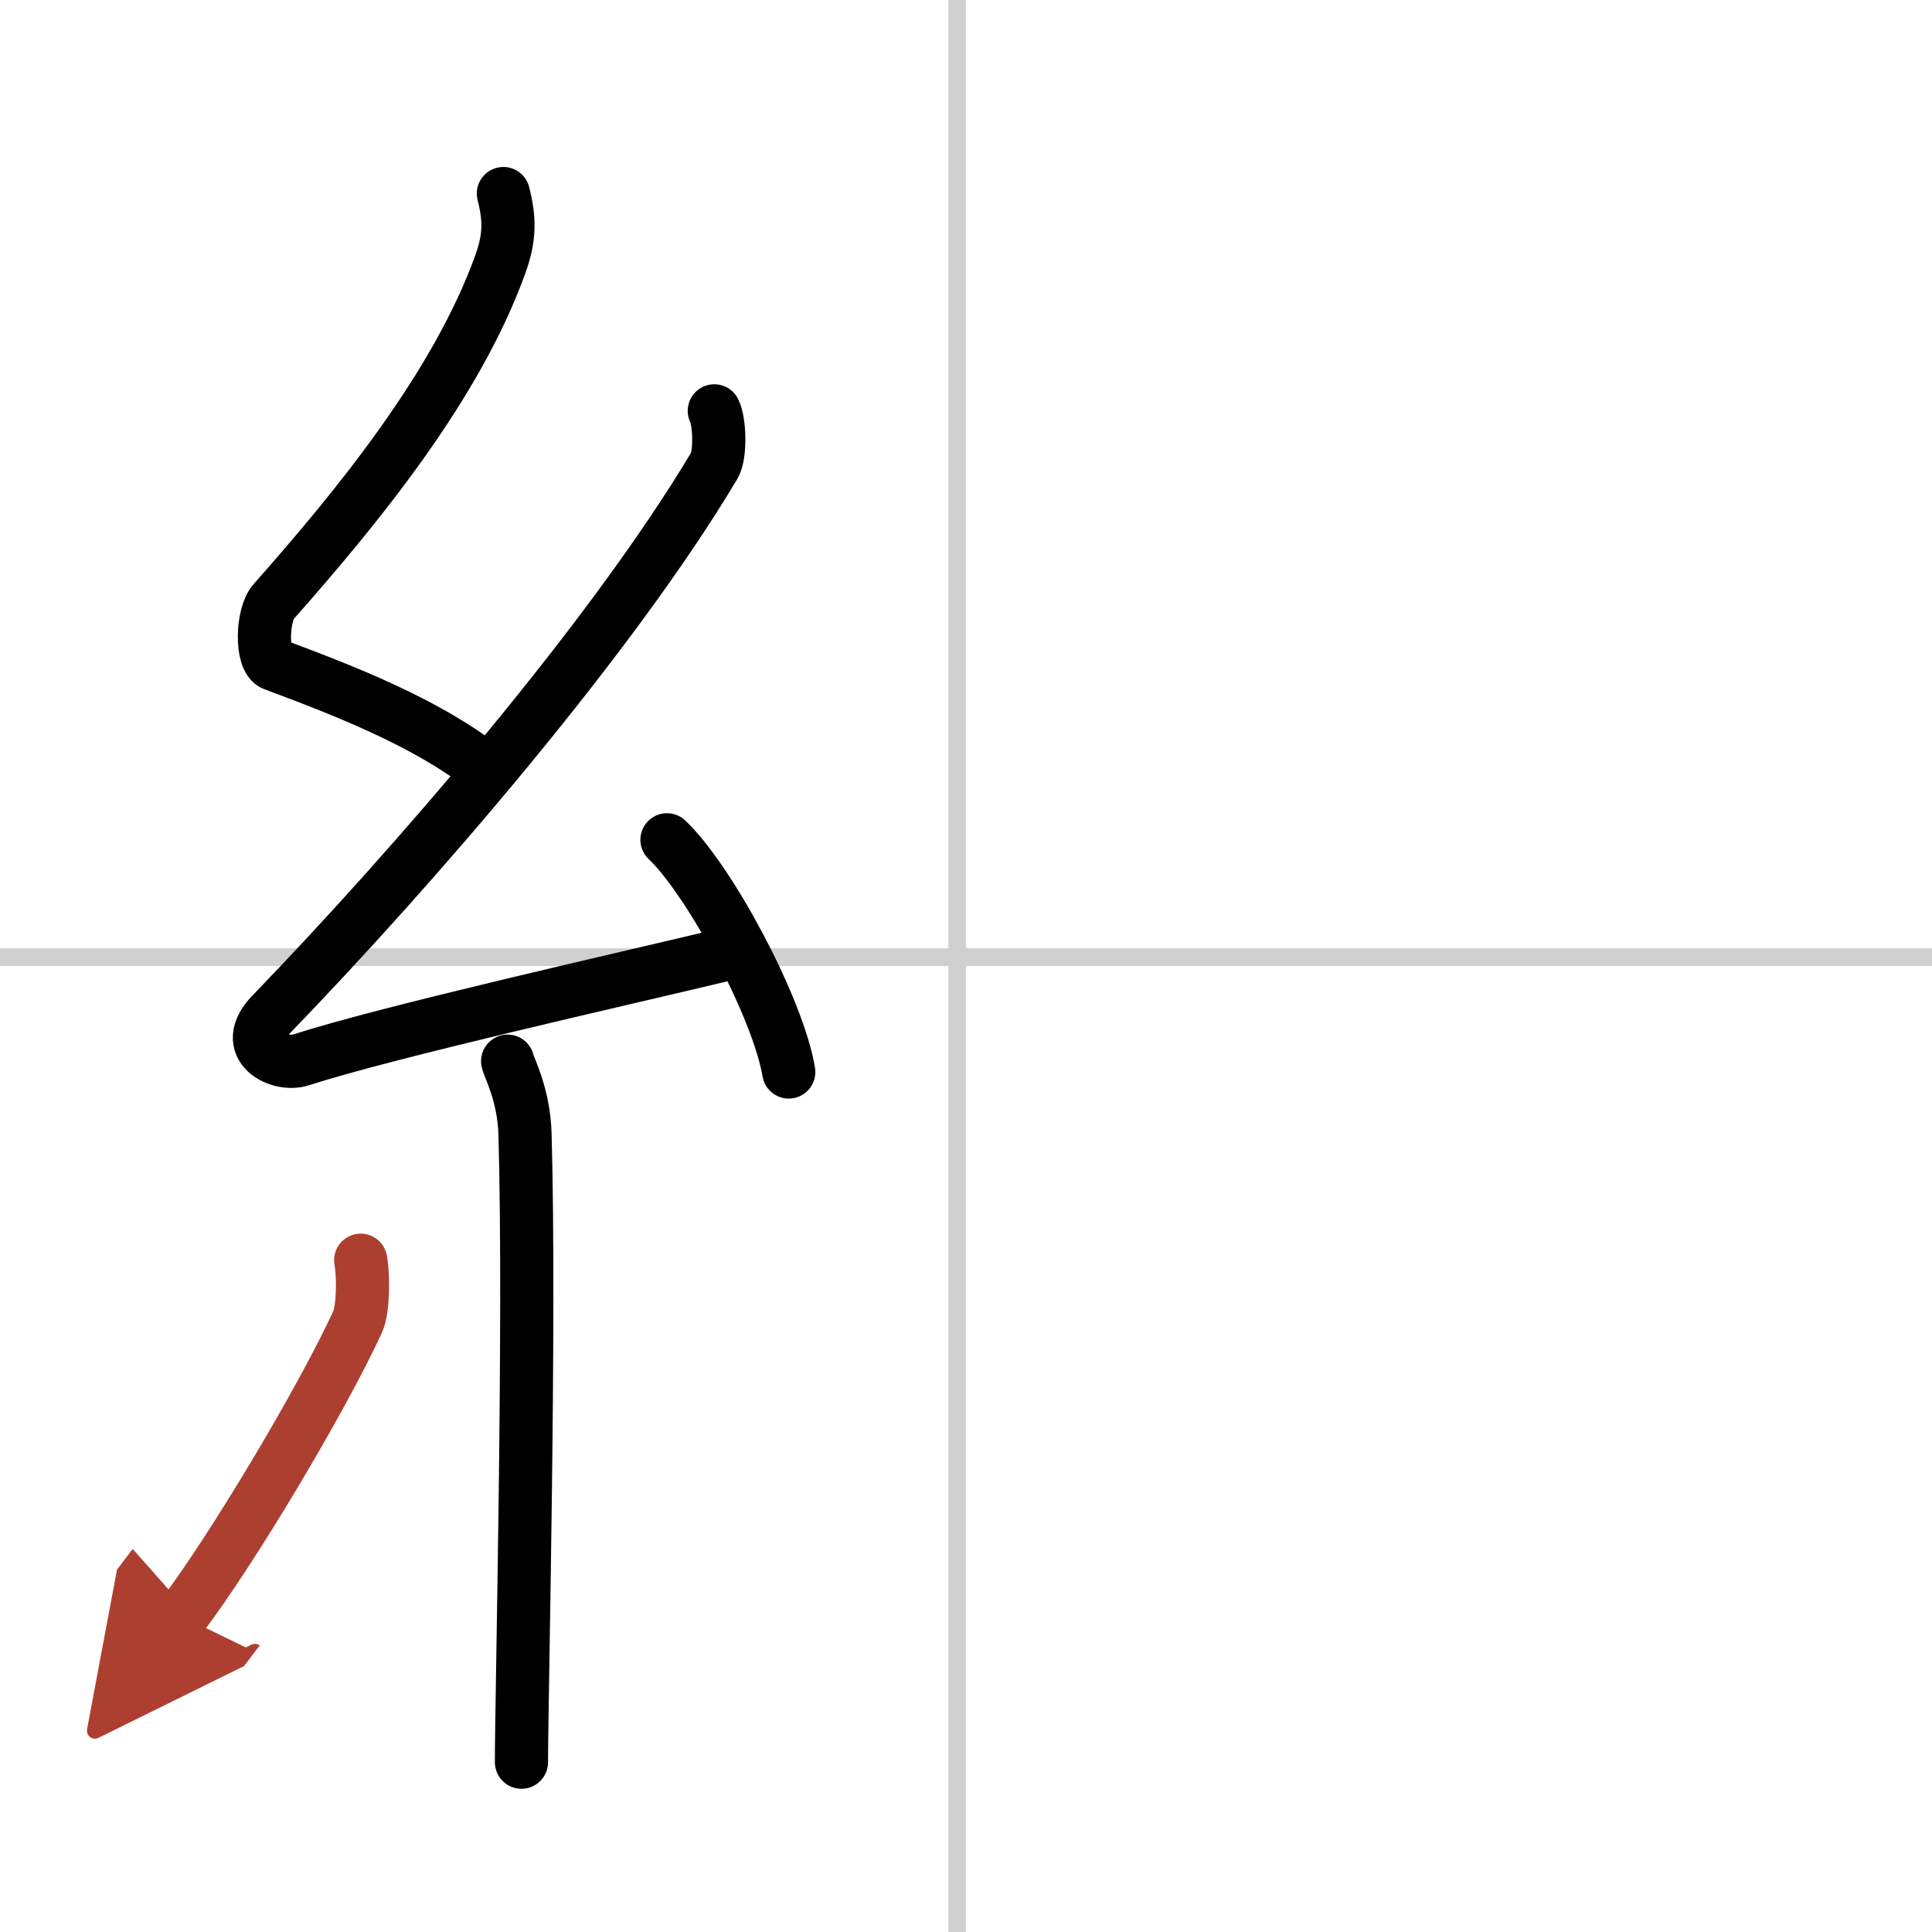
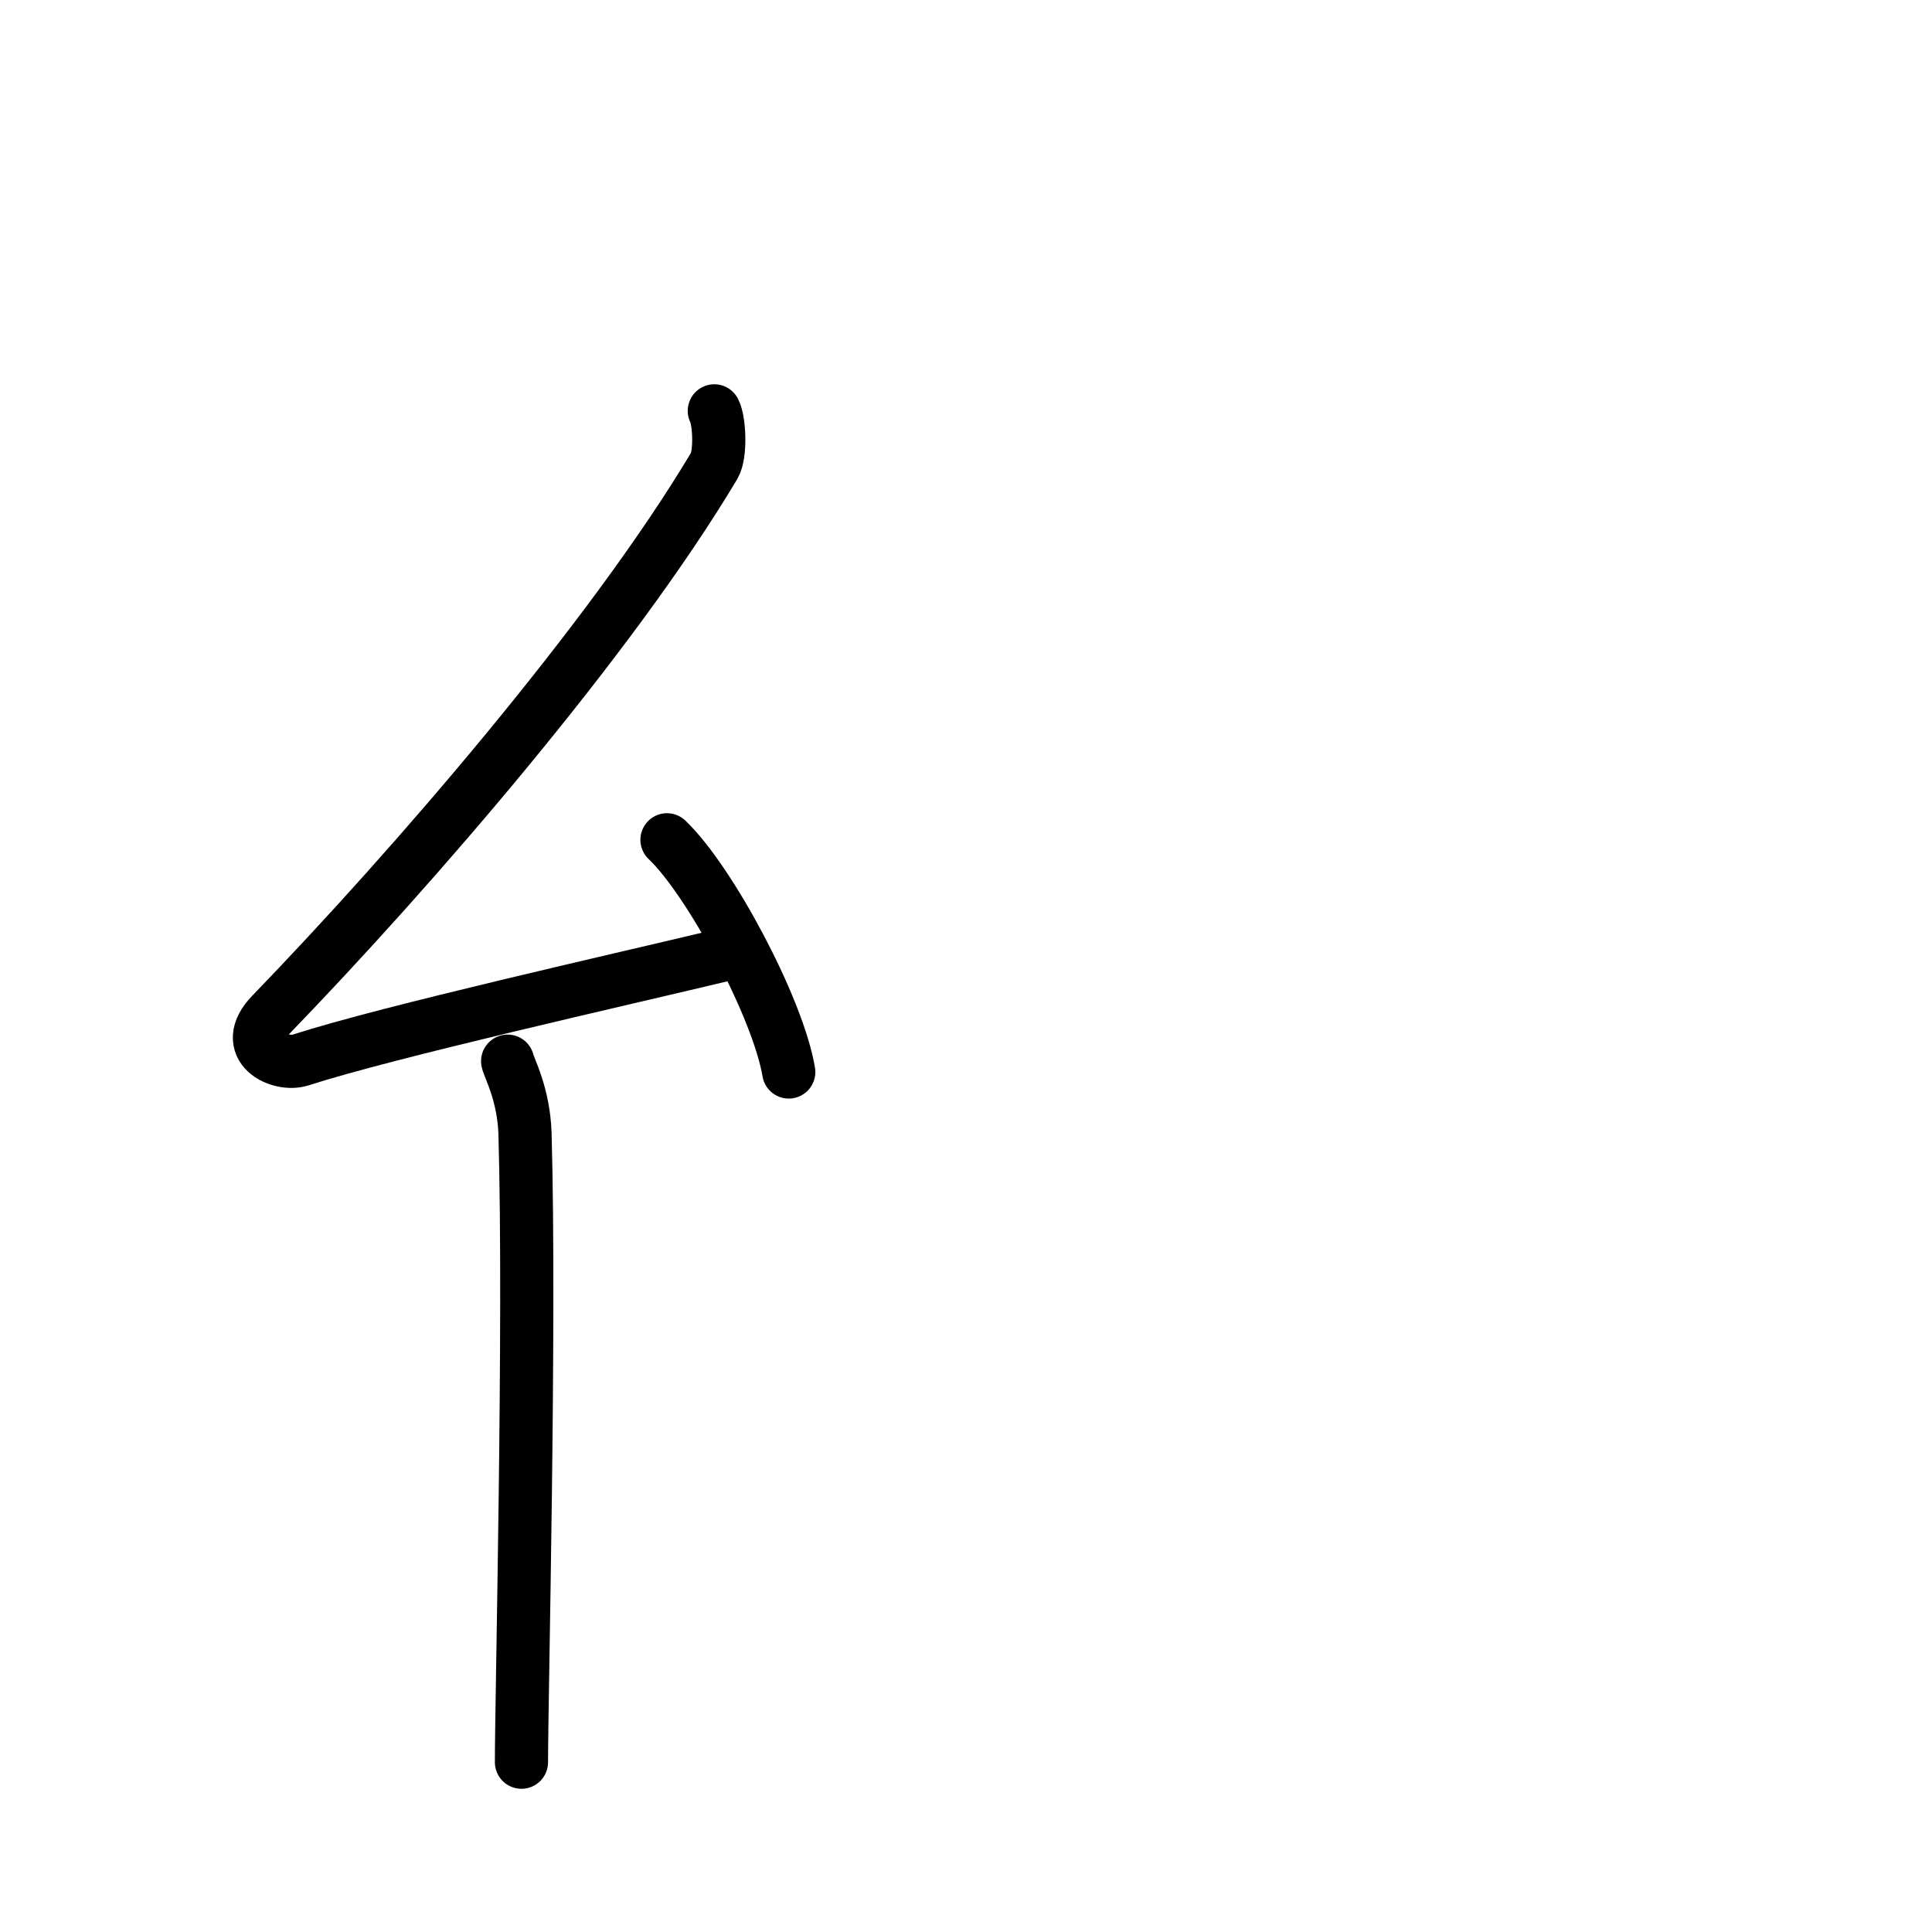
<svg xmlns="http://www.w3.org/2000/svg" width="400" height="400" viewBox="0 0 109 109">
  <defs>
    <marker id="a" markerWidth="4" orient="auto" refX="1" refY="5" viewBox="0 0 10 10">
-       <polyline points="0 0 10 5 0 10 1 5" fill="#ad3f31" stroke="#ad3f31" />
-     </marker>
+       </marker>
  </defs>
  <g fill="none" stroke="#000" stroke-linecap="round" stroke-linejoin="round" stroke-width="3">
    <rect width="100%" height="100%" fill="#fff" stroke="#fff" />
-     <line x1="54" x2="54" y2="109" stroke="#d0d0d0" stroke-width="1" />
-     <line x2="109" y1="54" y2="54" stroke="#d0d0d0" stroke-width="1" />
-     <path d="m28.4 10.92c0.36 1.42 0.38 2.47-0.18 4.01-2.46 6.81-7.96 13.56-12.78 19.01-0.67 0.75-0.72 3.27 0 3.54 3.81 1.42 8.64 3.28 11.91 5.88" />
    <path d="m40.3 23.18c0.3 0.58 0.37 2.46 0 3.09-5.8 9.73-16.99 22.67-24.98 30.94-1.83 1.89 0.46 2.98 1.65 2.59 5-1.61 17.87-4.49 24.29-6.03" />
    <path d="m37.63 47.38c2.43 2.31 6.27 9.5 6.87 13.1" />
    <path d="m28.64 59.87c0.07 0.36 0.91 1.85 0.98 4.09 0.31 10.79-0.2 31.79-0.2 35.46" />
-     <path d="m20.35 71.1c0.17 0.94 0.14 2.79-0.17 3.47-2.02 4.39-7.07 12.85-9.93 16.62" marker-end="url(#a)" stroke="#ad3f31" />
  </g>
</svg>